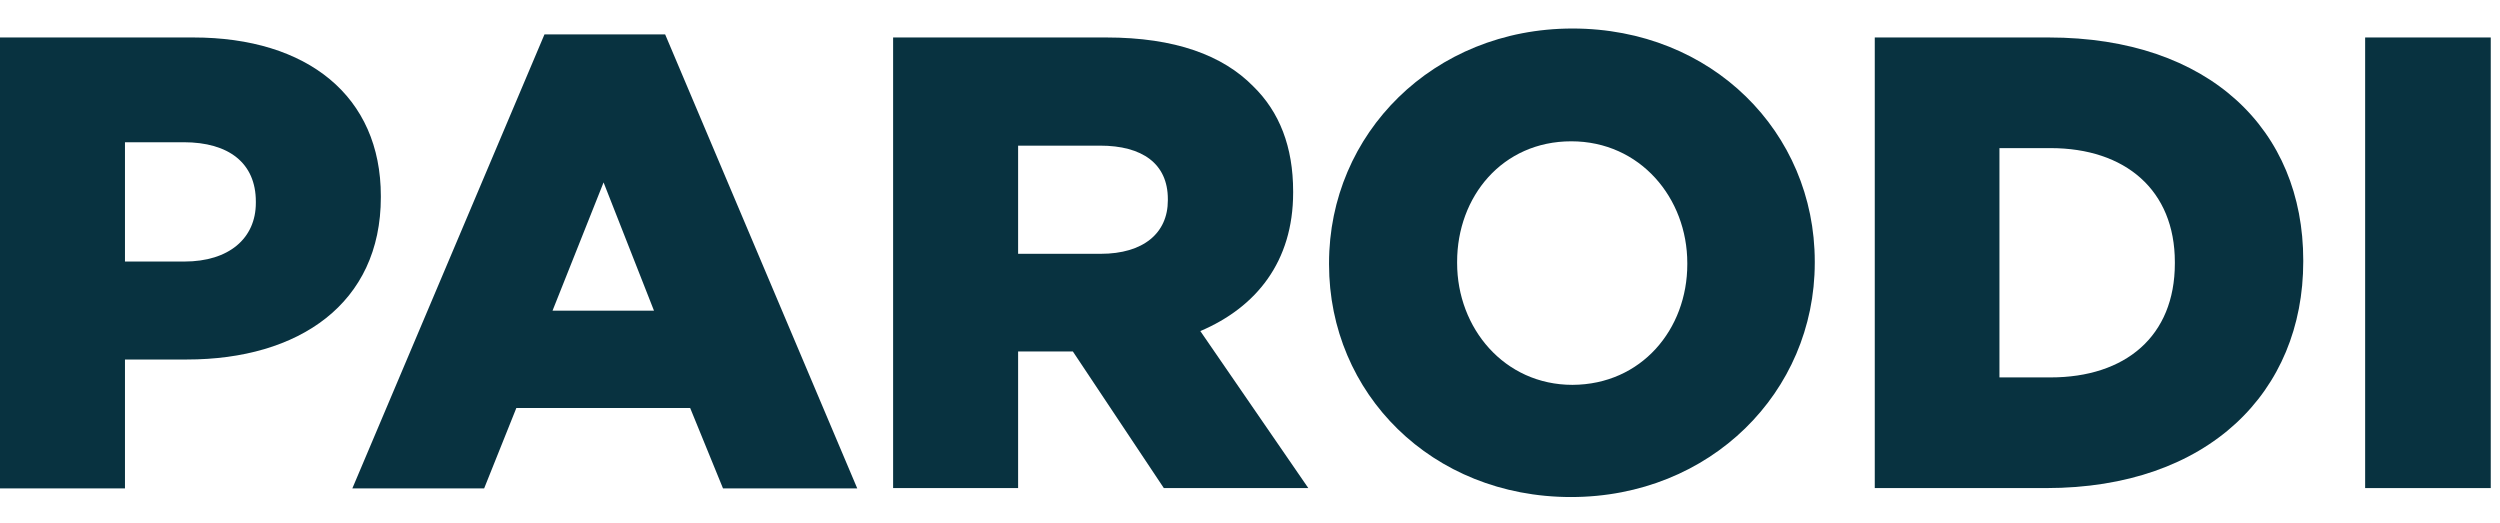
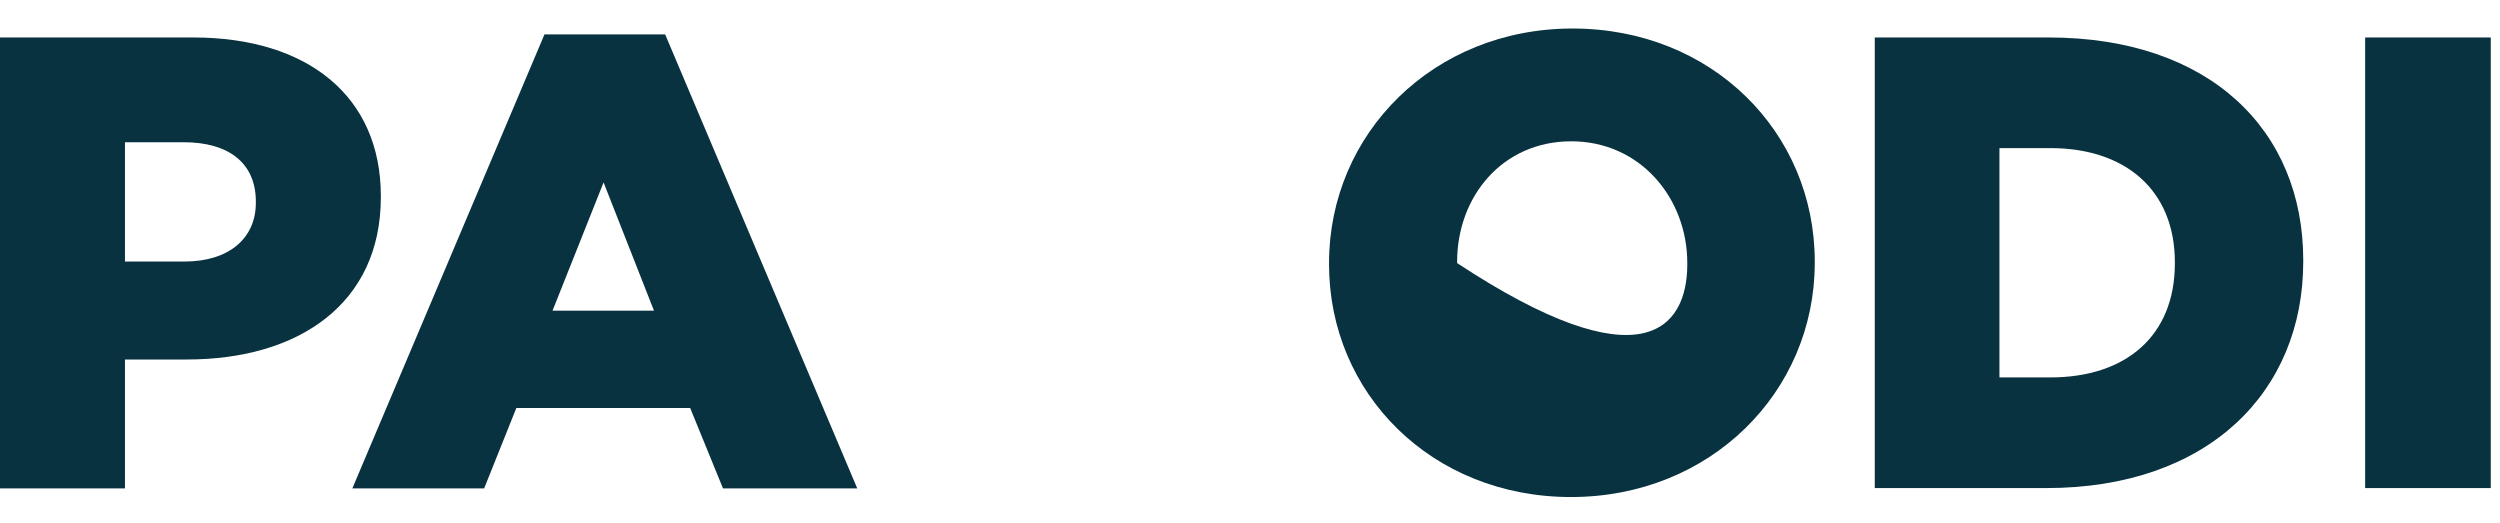
<svg xmlns="http://www.w3.org/2000/svg" width="86" height="18" viewBox="0 0 86 18" fill="none">
  <path d="M-0 1.289H6.651C10.578 1.289 13.101 3.309 13.101 6.743V6.786C13.101 10.443 10.28 12.367 6.428 12.367H4.299V16.8H-0V1.289ZM6.343 8.997C7.875 8.997 8.801 8.2 8.801 6.977V6.934C8.801 5.606 7.865 4.893 6.321 4.893H4.299V8.997H6.343Z" fill="#083240" />
  <path d="M18.73 1.183H22.881L29.489 16.8H24.871L23.742 14.036H17.762L16.655 16.8H12.121L18.73 1.183ZM22.497 10.687L20.763 6.275L19.007 10.687H22.497Z" fill="#083240" />
-   <path d="M30.723 1.289H38.056C40.429 1.289 42.068 1.906 43.111 2.969C44.016 3.851 44.484 5.053 44.484 6.584V6.626C44.484 8.997 43.218 10.57 41.291 11.389L45.006 16.79H40.036L36.907 12.091H35.023V16.79H30.723V1.289ZM37.865 8.731C39.333 8.731 40.174 8.019 40.174 6.892V6.849C40.174 5.627 39.291 5.01 37.843 5.01H35.023V8.731H37.865Z" fill="#083240" />
-   <path d="M45.719 9.092V9.05C45.719 4.596 49.306 0.981 54.095 0.981C58.884 0.981 62.428 4.542 62.428 8.997V9.039C62.428 13.494 58.831 17.098 54.042 17.098C49.252 17.098 45.719 13.536 45.719 9.092ZM58.043 9.092V9.05C58.043 6.817 56.425 4.861 54.052 4.861C51.679 4.861 50.125 6.764 50.125 9.007V9.05C50.125 11.283 51.743 13.239 54.095 13.239C56.468 13.228 58.043 11.325 58.043 9.092Z" fill="#083240" />
+   <path d="M45.719 9.092V9.05C45.719 4.596 49.306 0.981 54.095 0.981C58.884 0.981 62.428 4.542 62.428 8.997V9.039C62.428 13.494 58.831 17.098 54.042 17.098C49.252 17.098 45.719 13.536 45.719 9.092ZM58.043 9.092V9.05C58.043 6.817 56.425 4.861 54.052 4.861C51.679 4.861 50.125 6.764 50.125 9.007V9.05C56.468 13.228 58.043 11.325 58.043 9.092Z" fill="#083240" />
  <path d="M64.492 1.289H70.473C76.018 1.289 79.232 4.479 79.232 8.954V8.997C79.232 13.473 75.975 16.79 70.388 16.79H64.492V1.289ZM70.537 12.983C73.112 12.983 74.815 11.57 74.815 9.061V9.018C74.815 6.541 73.112 5.095 70.537 5.095H68.781V12.983H70.537Z" fill="#083240" />
  <path d="M85.682 1.289H81.361V16.79H85.682V1.289Z" fill="#083240" />
</svg>